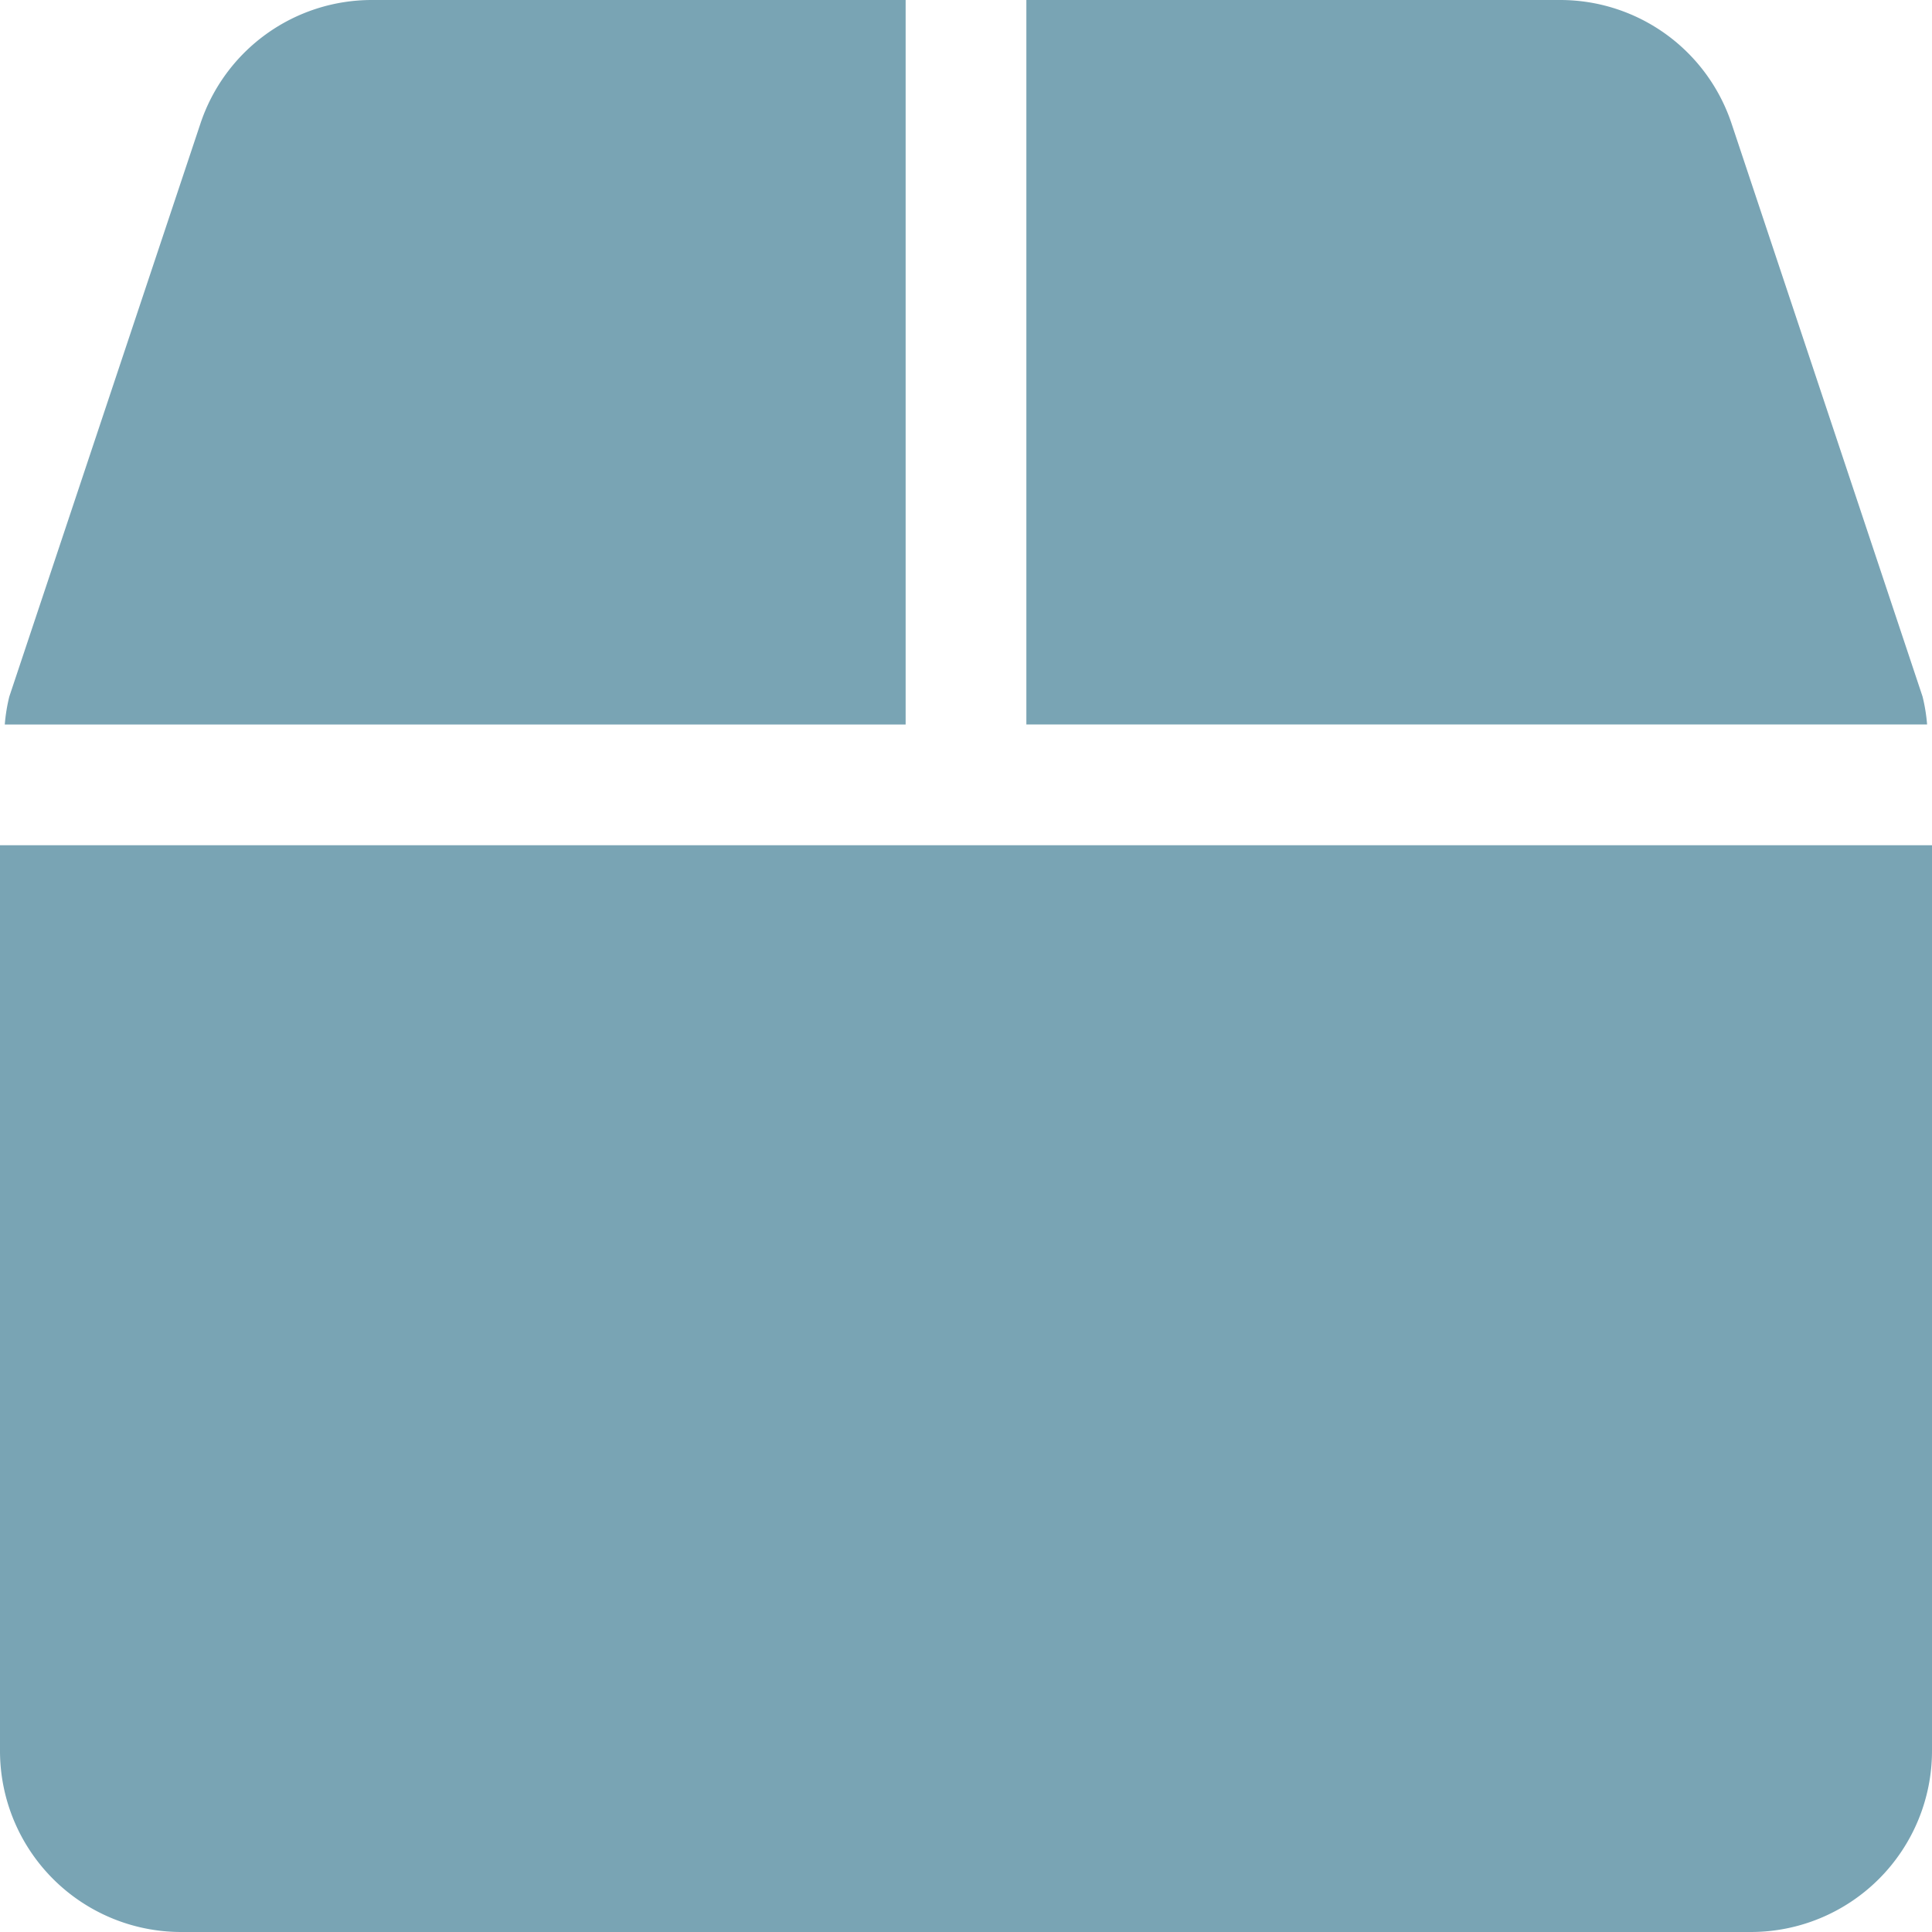
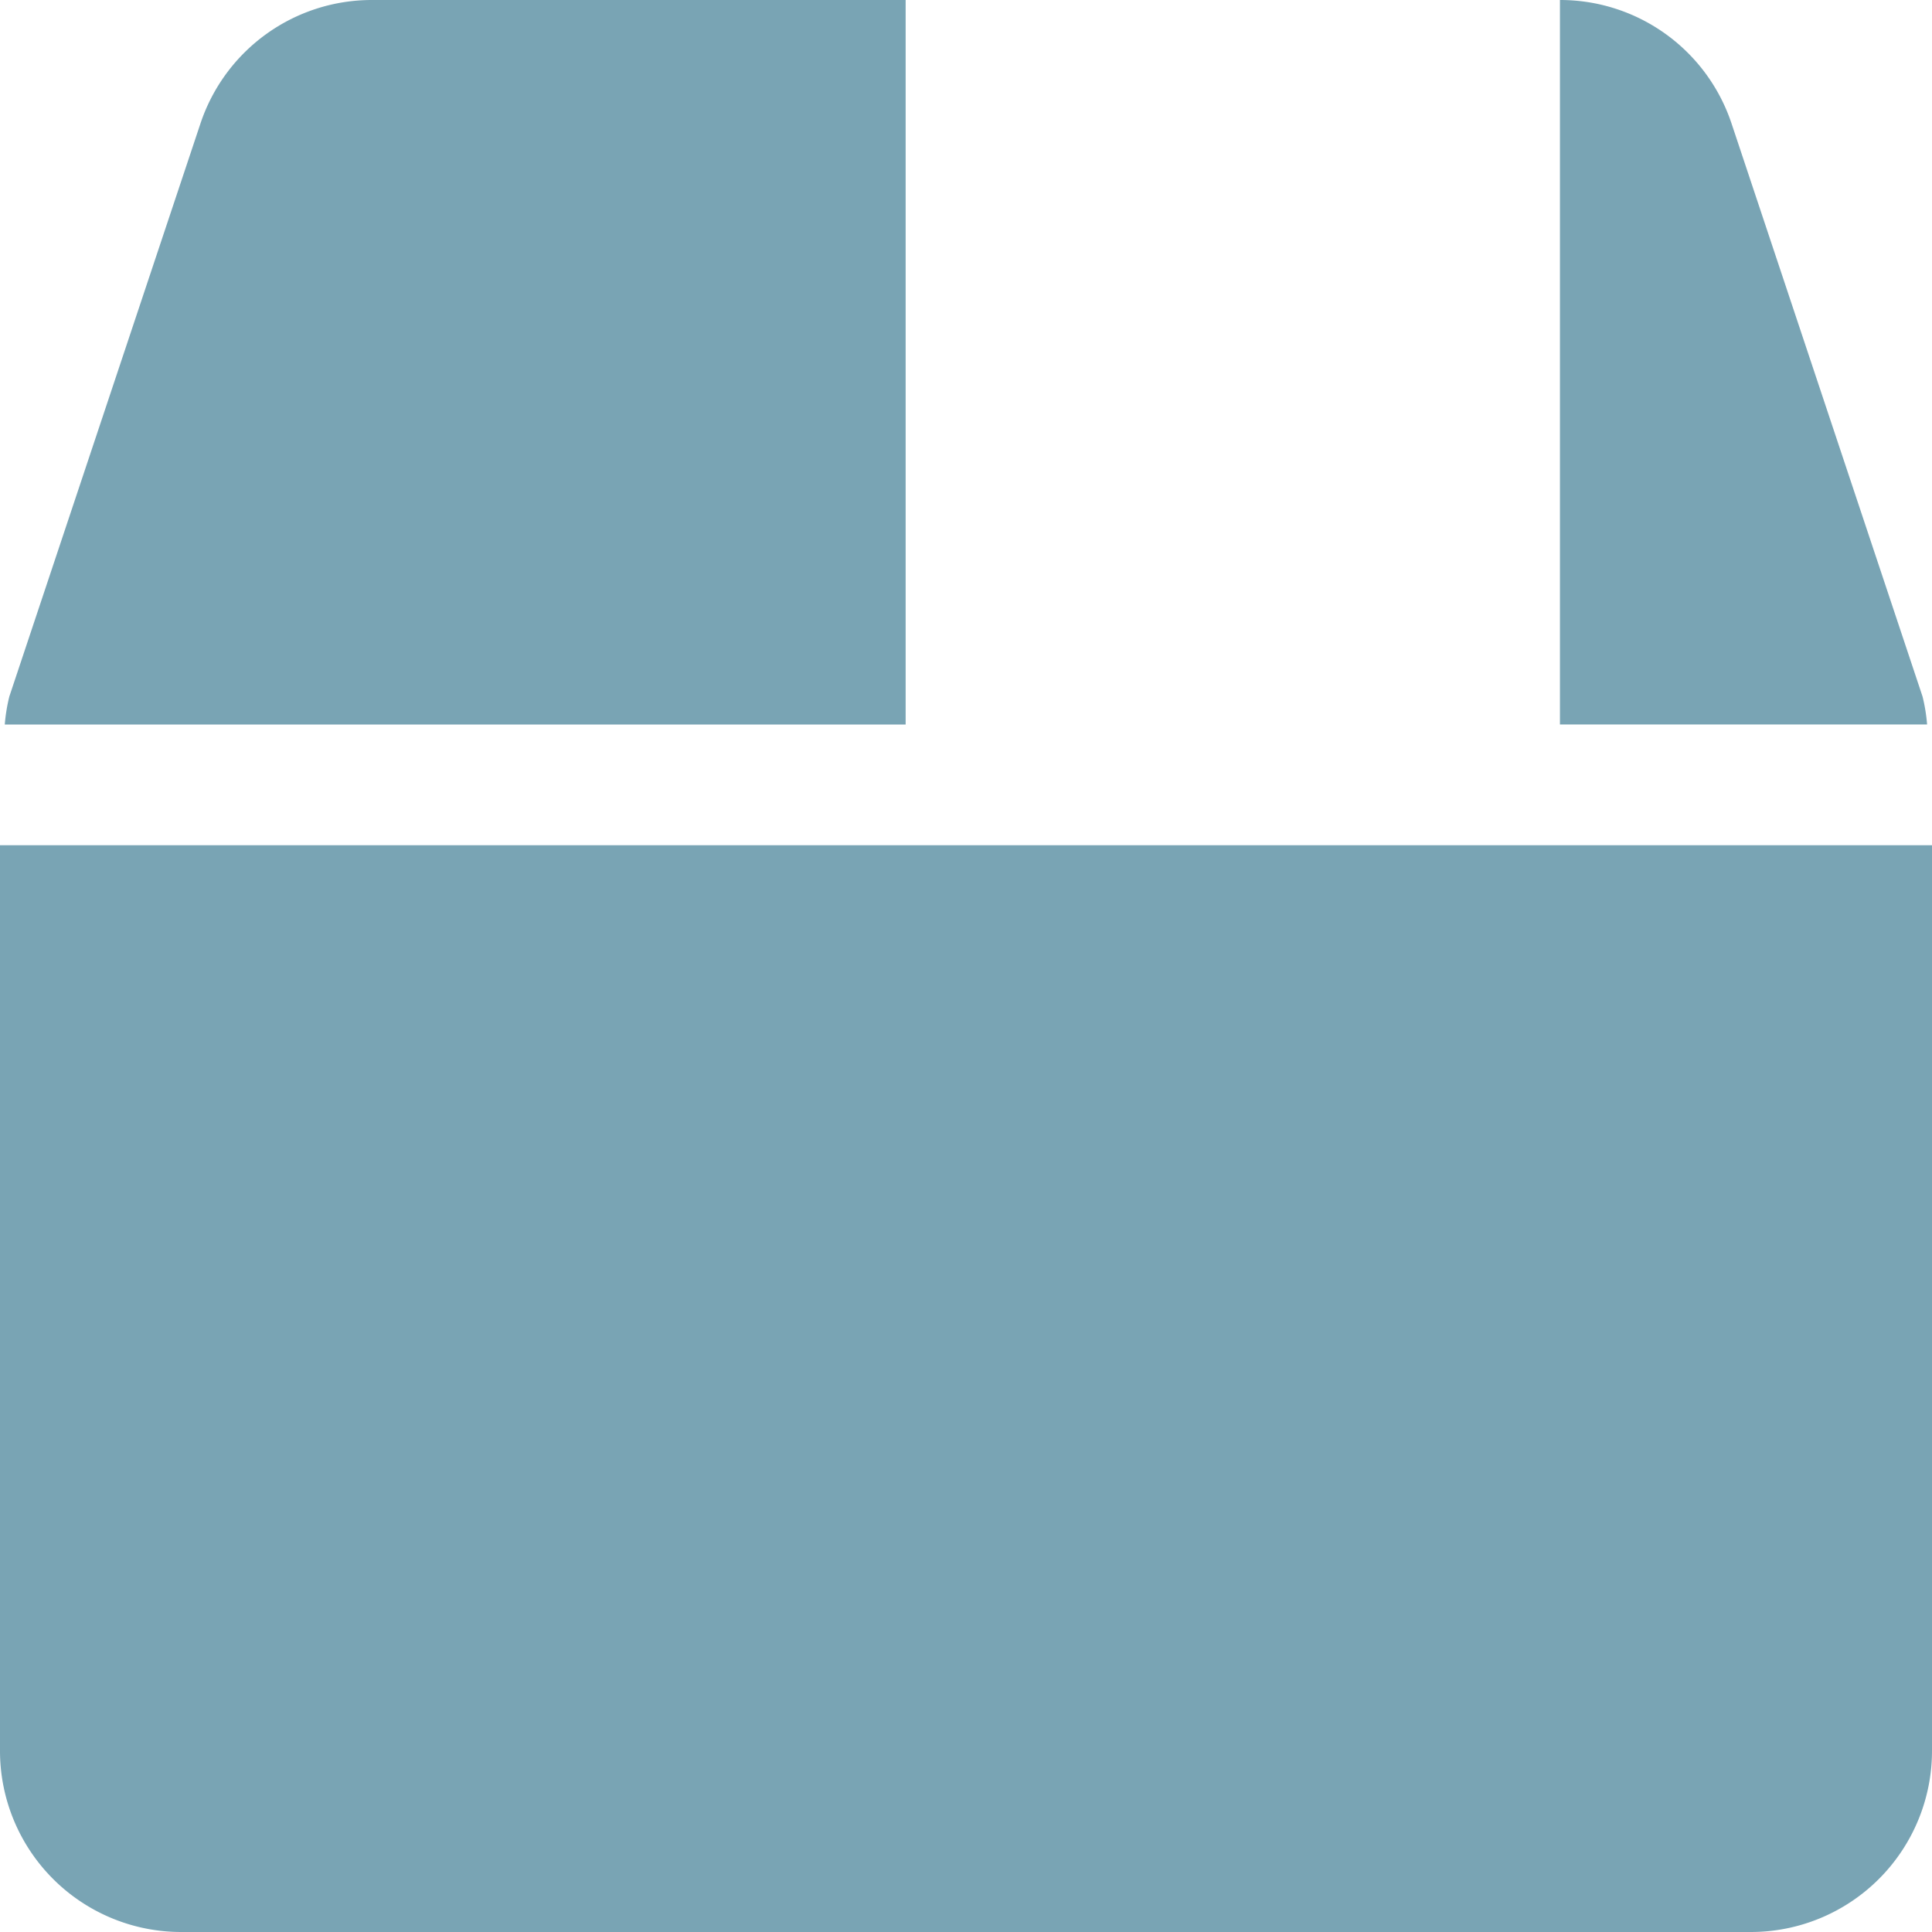
<svg xmlns="http://www.w3.org/2000/svg" width="62.22" height="62.22" viewBox="0 0 62.22 62.22">
  <defs>
    <style>.a{fill:#79a4b4;}</style>
  </defs>
-   <path class="a" d="M61.916,22.433,55.767,3.986A5.817,5.817,0,0,0,50.238,0H33.054V23.332H62.062A5.549,5.549,0,0,0,61.916,22.433ZM29.166,0H11.982A5.817,5.817,0,0,0,6.453,3.986L.3,22.433a5.55,5.55,0,0,0-.146.9H29.166ZM0,27.221V56.387A5.835,5.835,0,0,0,5.833,62.22H56.387a5.835,5.835,0,0,0,5.833-5.833V27.221Z" />
+   <path class="a" d="M61.916,22.433,55.767,3.986A5.817,5.817,0,0,0,50.238,0V23.332H62.062A5.549,5.549,0,0,0,61.916,22.433ZM29.166,0H11.982A5.817,5.817,0,0,0,6.453,3.986L.3,22.433a5.55,5.55,0,0,0-.146.9H29.166ZM0,27.221V56.387A5.835,5.835,0,0,0,5.833,62.22H56.387a5.835,5.835,0,0,0,5.833-5.833V27.221Z" />
</svg>